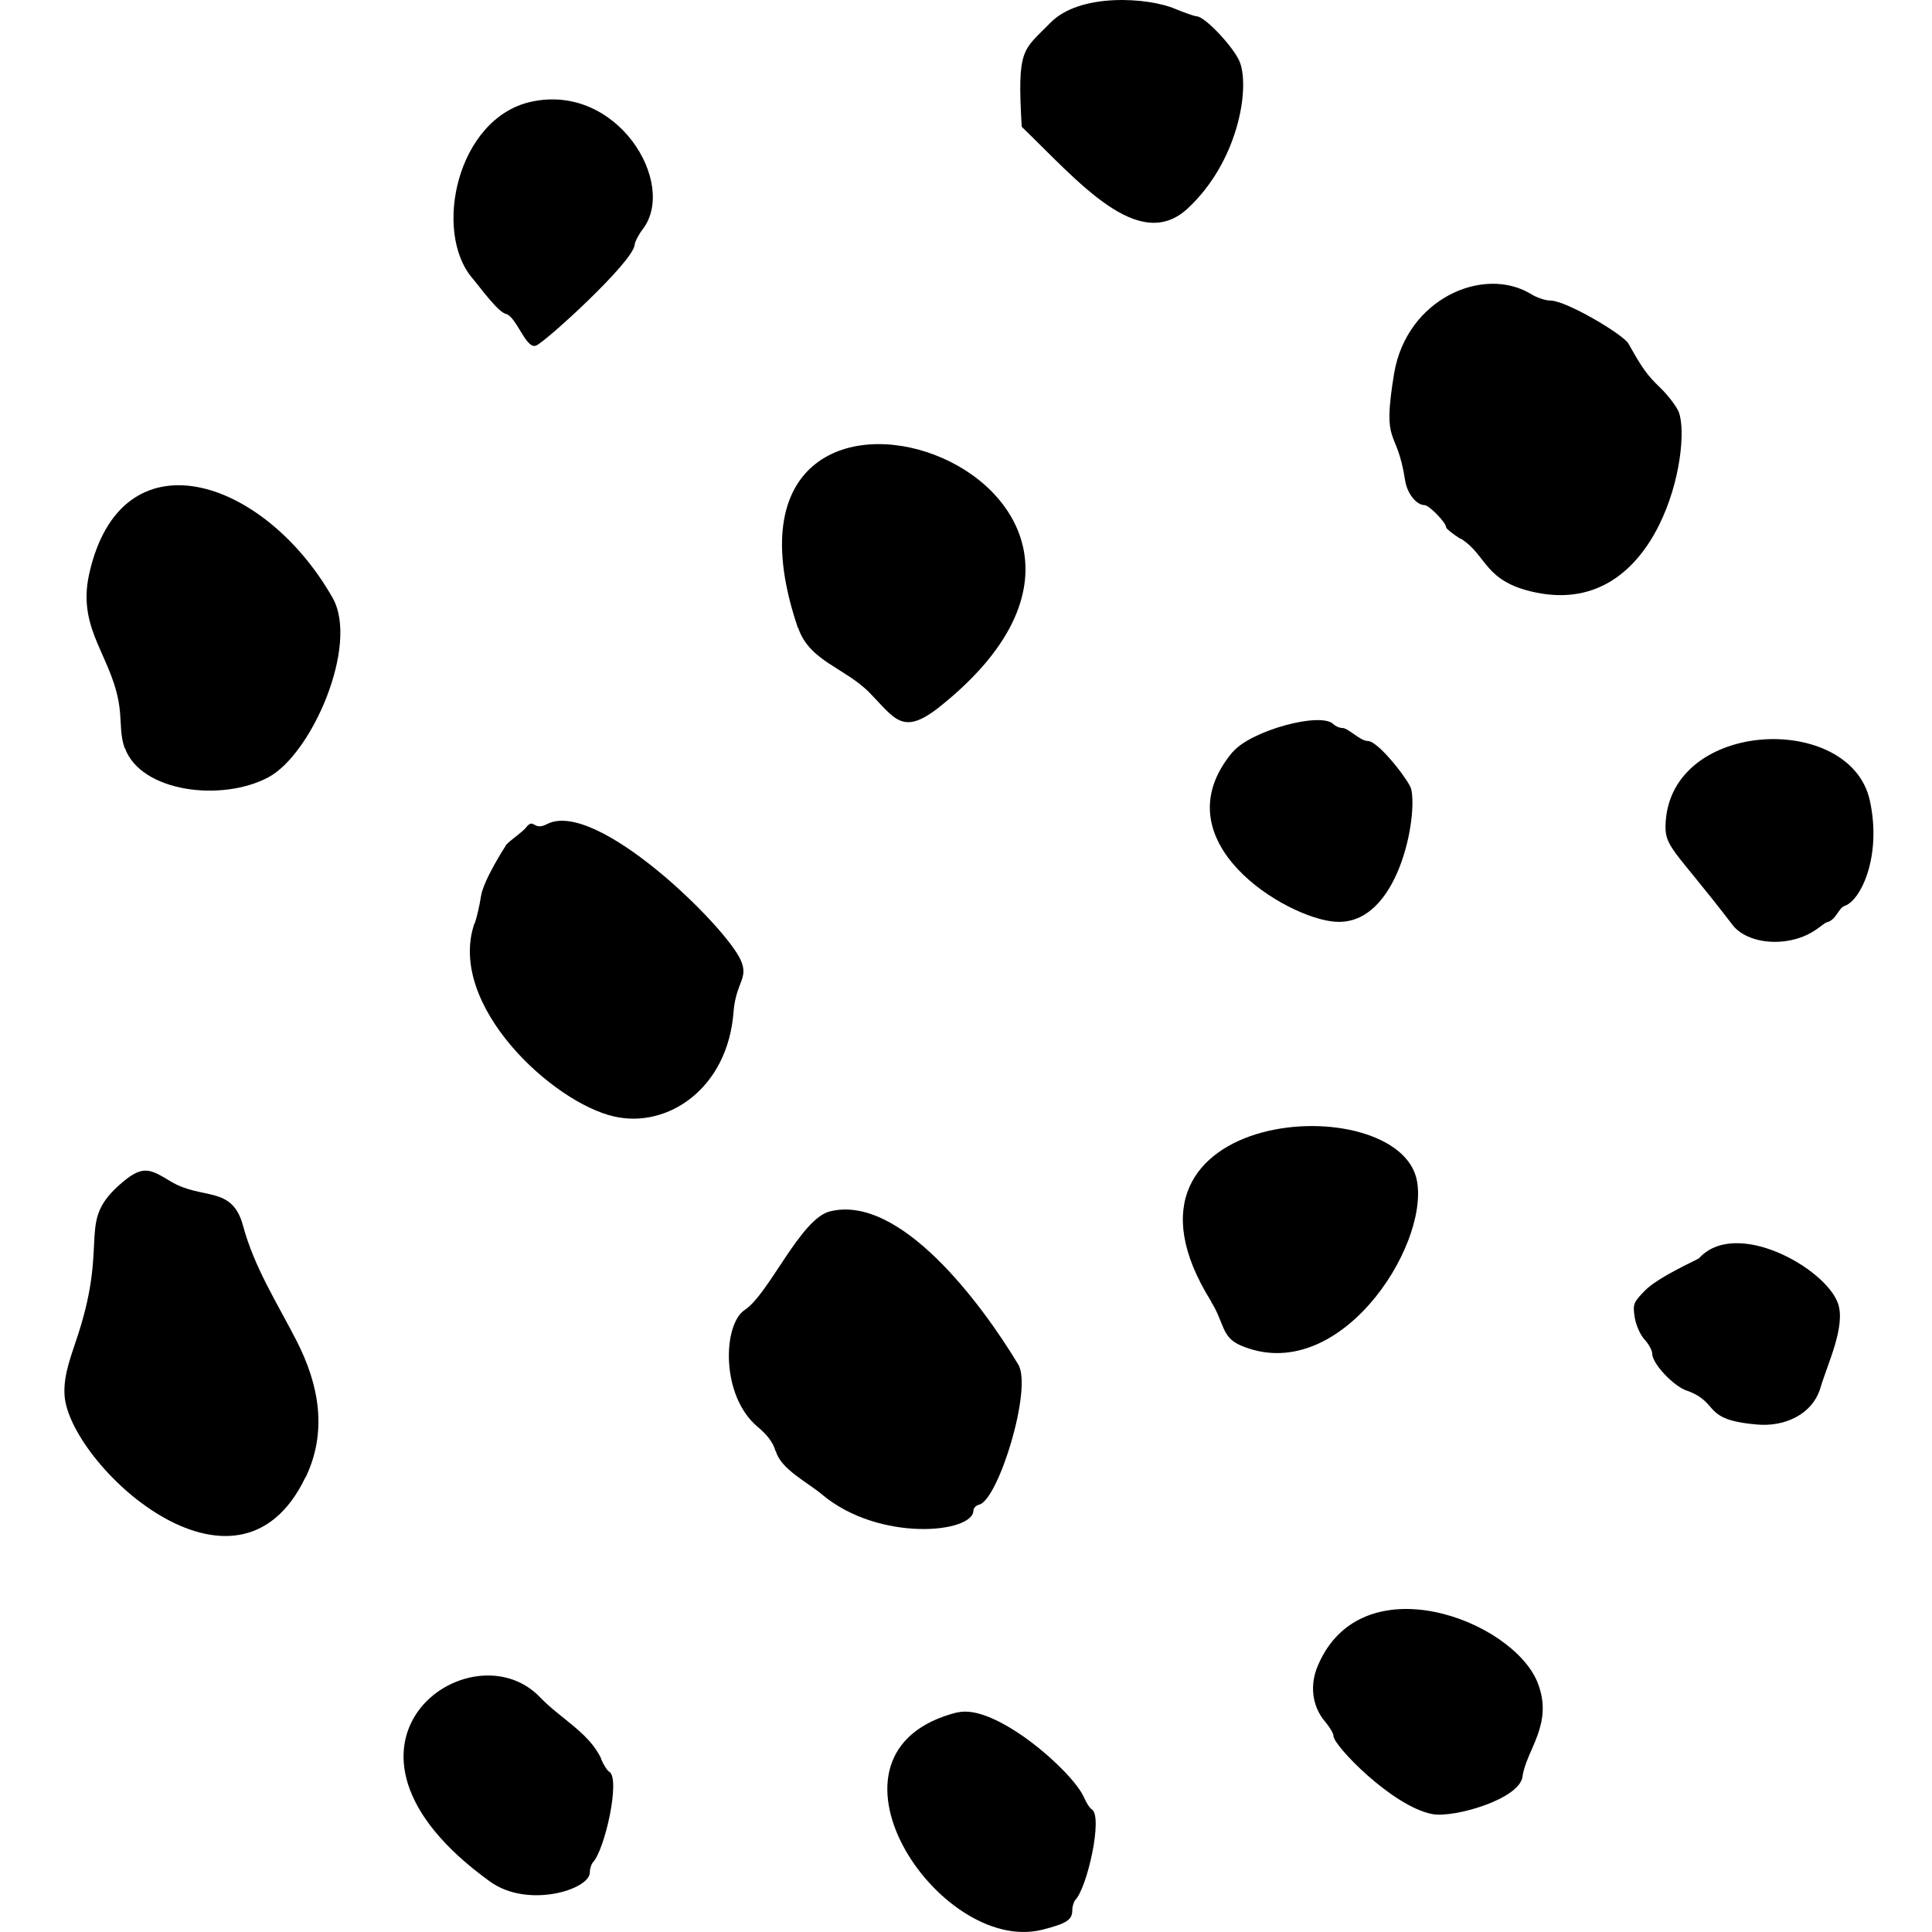
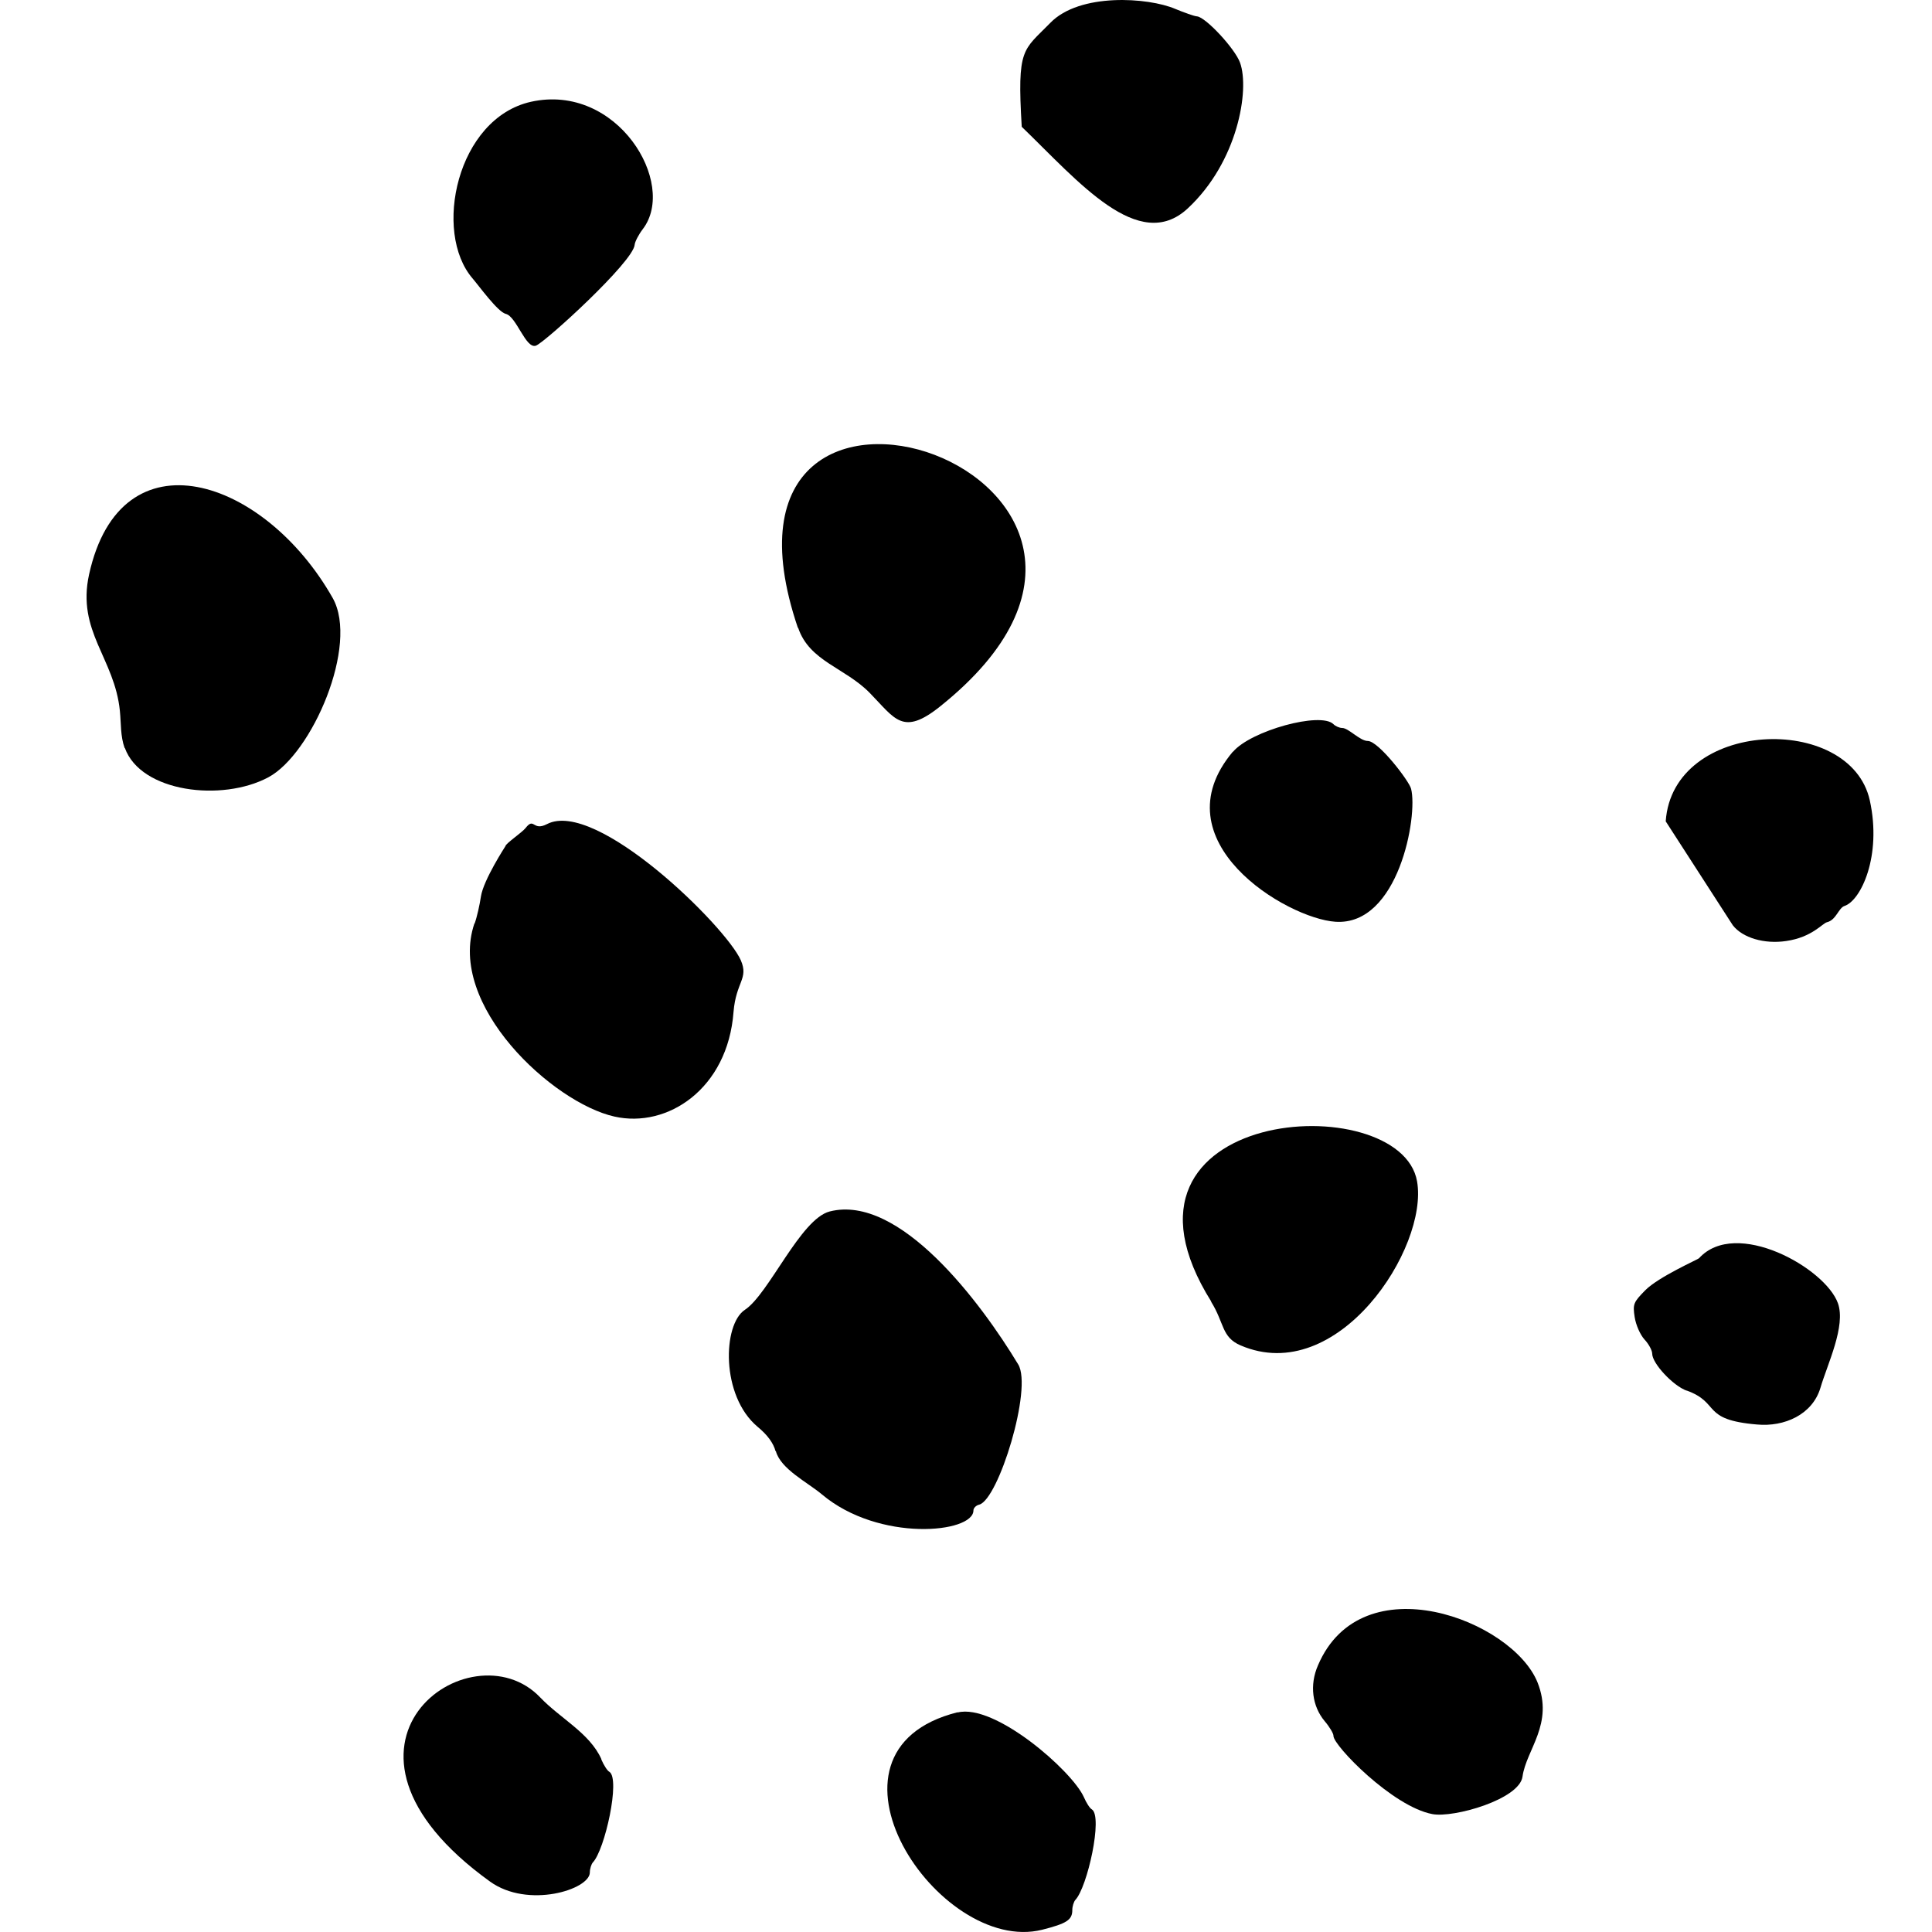
<svg xmlns="http://www.w3.org/2000/svg" width="40" height="40" viewBox="0 0 40 40" fill="none">
  <g clip-path="url(#clip0_3880_1394)">
    <path d="M9.786 5.767C8.956 4.808 9.459 2.449 10.994 2.107C12.782 1.713 14.026 3.797 13.311 4.74C13.223 4.854 13.145 5.005 13.14 5.067C13.114 5.419 11.289 7.083 11.097 7.156C10.885 7.234 10.693 6.549 10.47 6.498C10.304 6.456 9.915 5.917 9.781 5.761" fill="black" />
    <path d="M9.827 19.12C9.874 18.991 9.931 18.737 9.957 18.561C10.009 18.218 10.465 17.518 10.465 17.518C10.465 17.467 10.812 17.233 10.88 17.145C11.066 16.907 11.025 17.218 11.325 17.062C12.341 16.534 15.032 19.183 15.338 19.882C15.504 20.266 15.239 20.323 15.187 20.95C15.068 22.542 13.819 23.366 12.72 23.117C11.444 22.832 9.247 20.805 9.822 19.12" fill="black" />
    <path d="M25.529 15.564C25.897 15.129 27.344 14.729 27.608 14.994C27.649 15.035 27.732 15.072 27.789 15.072C27.919 15.072 28.157 15.341 28.318 15.341C28.541 15.341 29.179 16.176 29.215 16.331C29.36 16.891 28.956 19.172 27.649 19.084C26.639 19.017 23.969 17.415 25.524 15.564" fill="black" />
-     <path d="M34.487 17.005C34.632 14.885 38.307 14.75 38.712 16.57C38.966 17.726 38.525 18.648 38.188 18.757C38.064 18.799 38.017 19.048 37.825 19.094C37.732 19.115 37.519 19.405 36.98 19.483C36.524 19.55 36.078 19.416 35.876 19.157C34.642 17.544 34.445 17.549 34.487 17.005Z" fill="black" />
+     <path d="M34.487 17.005C34.632 14.885 38.307 14.75 38.712 16.57C38.966 17.726 38.525 18.648 38.188 18.757C38.064 18.799 38.017 19.048 37.825 19.094C37.732 19.115 37.519 19.405 36.98 19.483C36.524 19.55 36.078 19.416 35.876 19.157Z" fill="black" />
    <path d="M2.58 15.486C2.492 15.243 2.508 14.978 2.482 14.719C2.373 13.625 1.585 13.076 1.844 11.894C2.502 8.903 5.478 9.893 6.888 12.381C7.437 13.356 6.458 15.611 5.556 16.093C4.597 16.606 2.917 16.404 2.585 15.486" fill="black" />
    <path d="M16.519 12.998C14.166 6.057 25.436 9.846 19.464 14.626C18.686 15.248 18.531 14.88 18.007 14.346C17.494 13.822 16.758 13.693 16.525 12.998" fill="black" />
    <path d="M12.45 36.429C12.502 36.549 12.575 36.663 12.616 36.683C12.849 36.828 12.523 38.301 12.274 38.56C12.243 38.596 12.212 38.69 12.212 38.767C12.212 39.12 10.931 39.524 10.143 38.954C6.23 36.134 9.749 33.635 11.185 35.144C11.6 35.579 12.207 35.88 12.45 36.419" fill="black" />
    <path d="M19.827 35.455C20.594 35.263 22.191 36.657 22.44 37.207C22.491 37.326 22.564 37.44 22.605 37.461C22.839 37.606 22.512 39.078 22.263 39.337C22.232 39.374 22.201 39.467 22.201 39.545C22.201 39.752 22.082 39.825 21.574 39.954C19.438 40.483 16.602 36.258 19.827 35.45" fill="black" />
    <path d="M16.058 30.048C16.012 29.877 15.892 29.711 15.685 29.54C14.918 28.897 14.964 27.42 15.421 27.119C15.918 26.793 16.572 25.237 17.178 25.082C18.624 24.714 20.309 26.969 21.081 28.249C21.382 28.742 20.672 31.049 20.273 31.152C20.205 31.168 20.154 31.225 20.154 31.271C20.154 31.743 18.199 31.935 17.017 30.94C16.722 30.691 16.162 30.416 16.063 30.043" fill="black" />
    <path d="M27.608 35.937C27.608 35.89 27.525 35.75 27.427 35.636C27.167 35.325 27.11 34.885 27.287 34.48C28.194 32.35 31.314 33.542 31.833 34.833C32.175 35.693 31.6 36.222 31.522 36.782C31.46 37.254 30.096 37.642 29.656 37.559C28.831 37.404 27.608 36.139 27.608 35.942" fill="black" />
-     <path d="M6.323 30.587C4.892 33.573 1.419 30.287 1.336 28.882C1.31 28.451 1.486 28.042 1.616 27.632C2.269 25.626 1.559 25.294 2.544 24.47C2.969 24.113 3.119 24.211 3.534 24.46C4.187 24.854 4.804 24.532 5.032 25.377C5.265 26.243 5.732 26.964 6.136 27.752C6.613 28.68 6.779 29.644 6.328 30.587" fill="black" />
    <path d="M34.922 28.793C34.637 28.69 34.207 28.228 34.207 28.026C34.207 27.959 34.134 27.824 34.046 27.731C33.958 27.632 33.87 27.435 33.844 27.269C33.803 27 33.818 26.963 34.062 26.715C34.337 26.435 35.161 26.072 35.176 26.051C35.938 25.211 37.794 26.253 38.053 26.984C38.219 27.456 37.836 28.239 37.691 28.731C37.525 29.291 36.939 29.545 36.379 29.493C35.207 29.395 35.633 29.047 34.917 28.788" fill="black" />
    <path d="M25.078 26.948C22.543 22.899 28.997 22.49 29.339 24.46C29.578 25.834 27.701 28.721 25.685 27.855C25.286 27.684 25.353 27.394 25.073 26.948" fill="black" />
    <path d="M21.154 2.625C21.055 0.977 21.18 1.054 21.745 0.474C22.351 -0.153 23.772 -0.055 24.332 0.184C24.518 0.261 24.72 0.334 24.783 0.339C24.964 0.355 25.57 1.008 25.674 1.298C25.876 1.858 25.628 3.351 24.591 4.315C23.575 5.259 22.325 3.755 21.154 2.625Z" fill="black" />
-     <path d="M30.241 11.158C30.076 11.054 29.941 10.945 29.941 10.919C29.941 10.821 29.588 10.458 29.495 10.458C29.324 10.458 29.132 10.214 29.091 9.945C28.919 8.815 28.608 9.286 28.863 7.736C29.122 6.181 30.718 5.492 31.698 6.088C31.823 6.166 32.004 6.223 32.102 6.223C32.424 6.223 33.606 6.923 33.715 7.114C34.01 7.638 34.098 7.762 34.373 8.027C34.539 8.187 34.71 8.416 34.757 8.53C35.036 9.266 34.373 12.801 31.797 12.267C30.718 12.044 30.801 11.505 30.247 11.153" fill="black" />
  </g>
  <defs>
    <clipPath id="clip0_3880_1394">
      <rect width="40" height="40" fill="white" />
    </clipPath>
  </defs>
</svg>